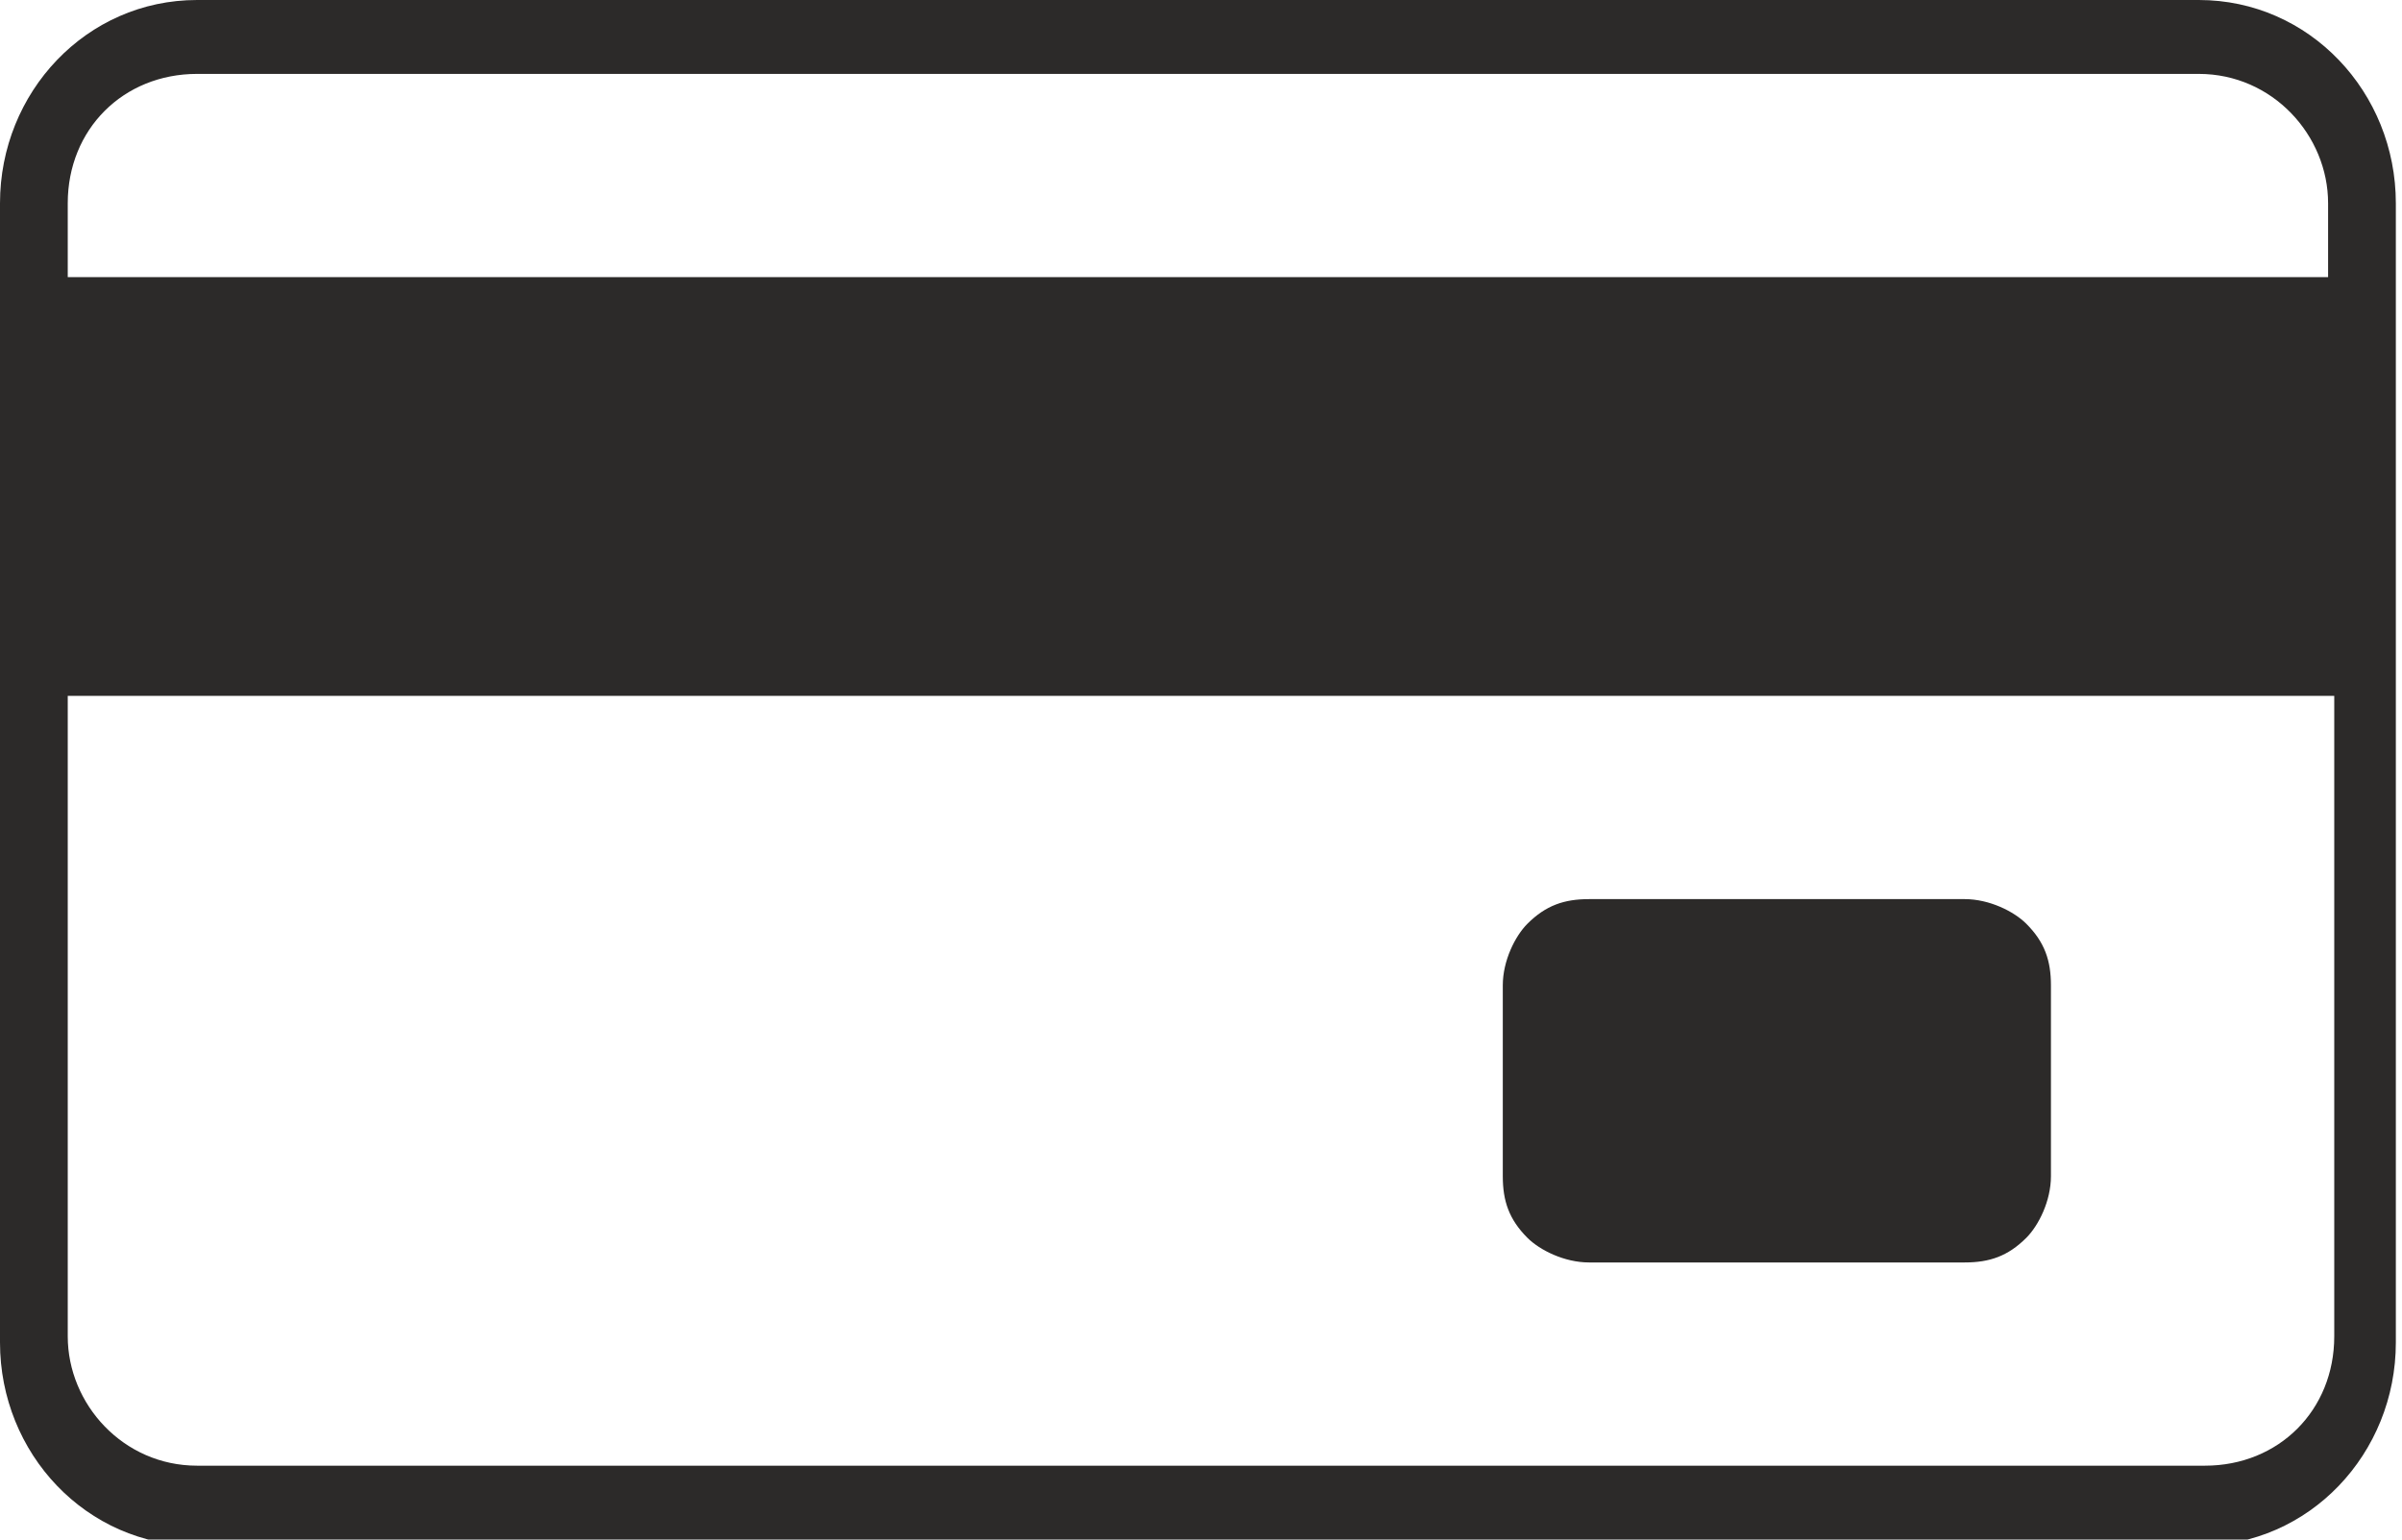
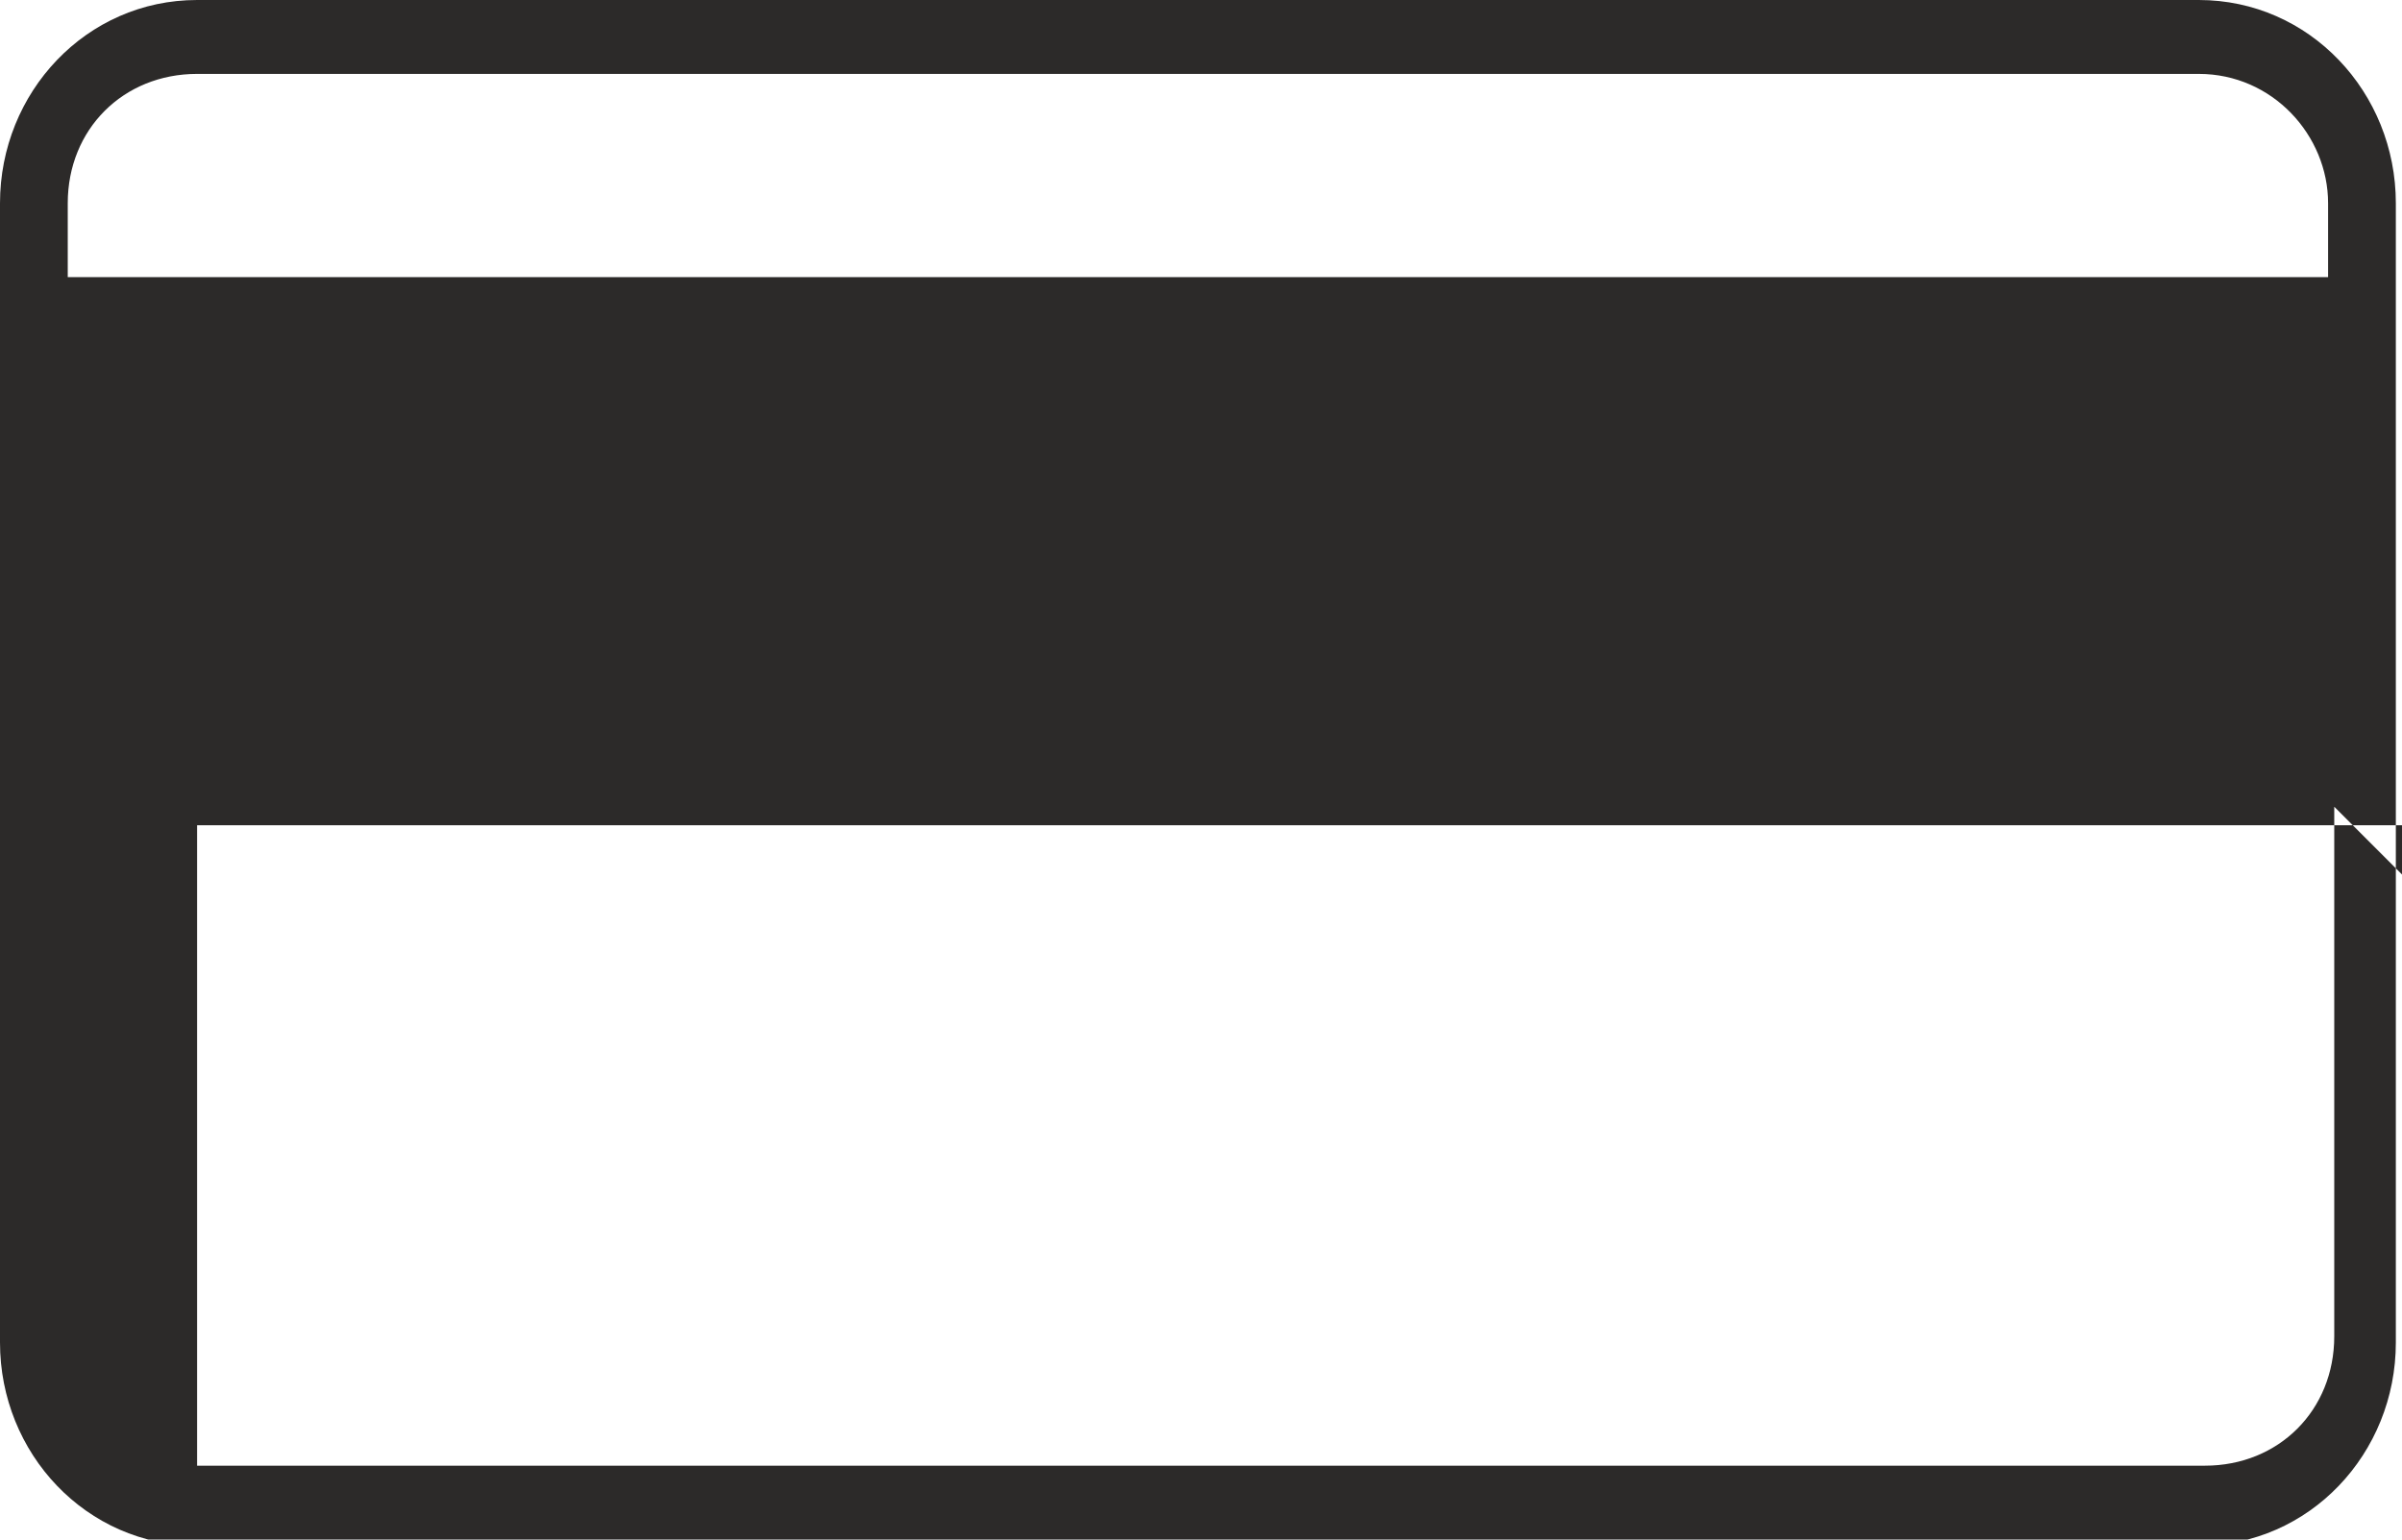
<svg xmlns="http://www.w3.org/2000/svg" id="Layer_1" version="1.1" viewBox="0 0 39 25">
  <defs>
    <style>
      .st0 {
        fill: #2c2a29;
        fill-rule: evenodd;
      }
    </style>
  </defs>
-   <path class="st0" d="M25.8,14.6h6.1c.4,0,.8.2,1,.4h0c.3.3.4.6.4,1v3.1c0,.4-.2.8-.4,1h0c-.3.3-.6.4-1,.4h-6.1c-.4,0-.8-.2-1-.4h0c-.3-.3-.4-.6-.4-1v-3.1c0-.4.2-.8.4-1h0c.3-.3.6-.4,1-.4h0Z" />
-   <path class="st0" d="M35.8,0H3.2C1.4,0,0,1.5,0,3.3v18.5c0,1.8,1.4,3.3,3.2,3.3h32.5c1.8,0,3.2-1.5,3.2-3.3V3.3c0-1.8-1.4-3.3-3.2-3.3ZM1.1,3.3c0-1.2.9-2.1,2.1-2.1h32.5c1.2,0,2.1,1,2.1,2.1v1.2H1.1v-1.2ZM37.9,13.1v8.6c0,1.2-.9,2.1-2.1,2.1H3.2c-1.2,0-2.1-1-2.1-2.1v-10.4h36.8v1.8Z" />
+   <path class="st0" d="M35.8,0H3.2C1.4,0,0,1.5,0,3.3v18.5c0,1.8,1.4,3.3,3.2,3.3h32.5c1.8,0,3.2-1.5,3.2-3.3V3.3c0-1.8-1.4-3.3-3.2-3.3ZM1.1,3.3c0-1.2.9-2.1,2.1-2.1h32.5c1.2,0,2.1,1,2.1,2.1v1.2H1.1v-1.2ZM37.9,13.1v8.6c0,1.2-.9,2.1-2.1,2.1H3.2v-10.4h36.8v1.8Z" />
</svg>